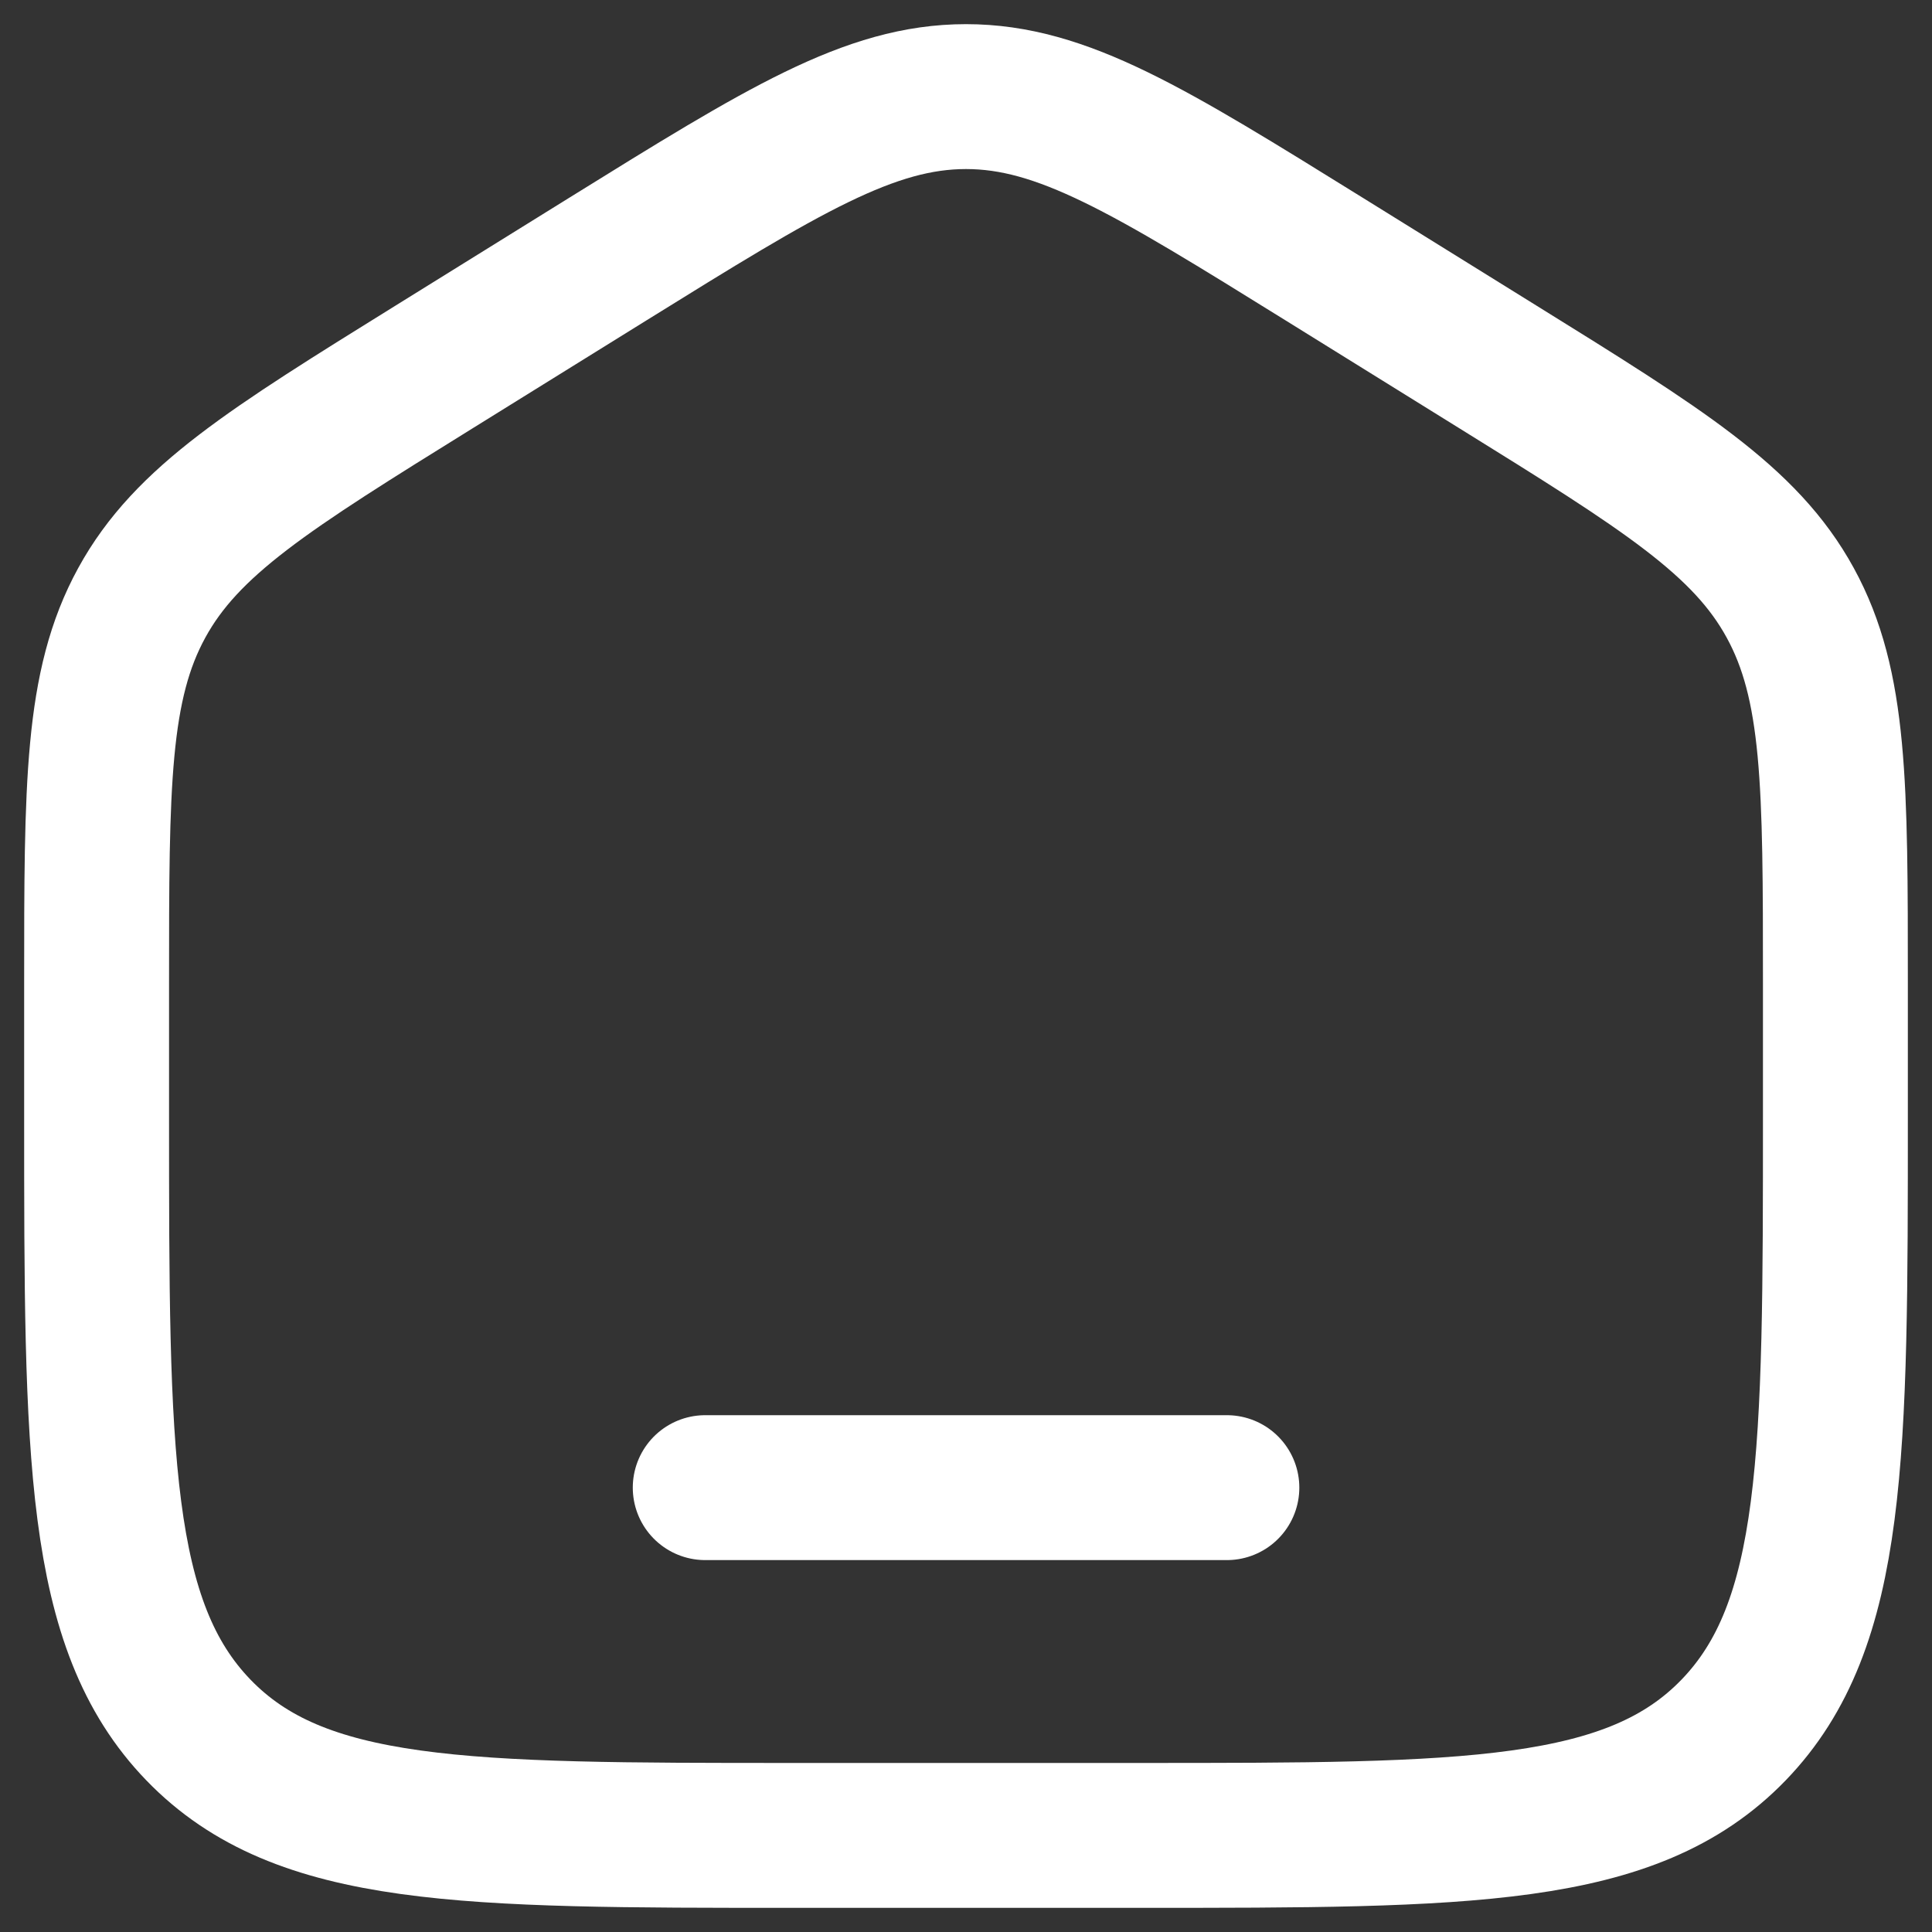
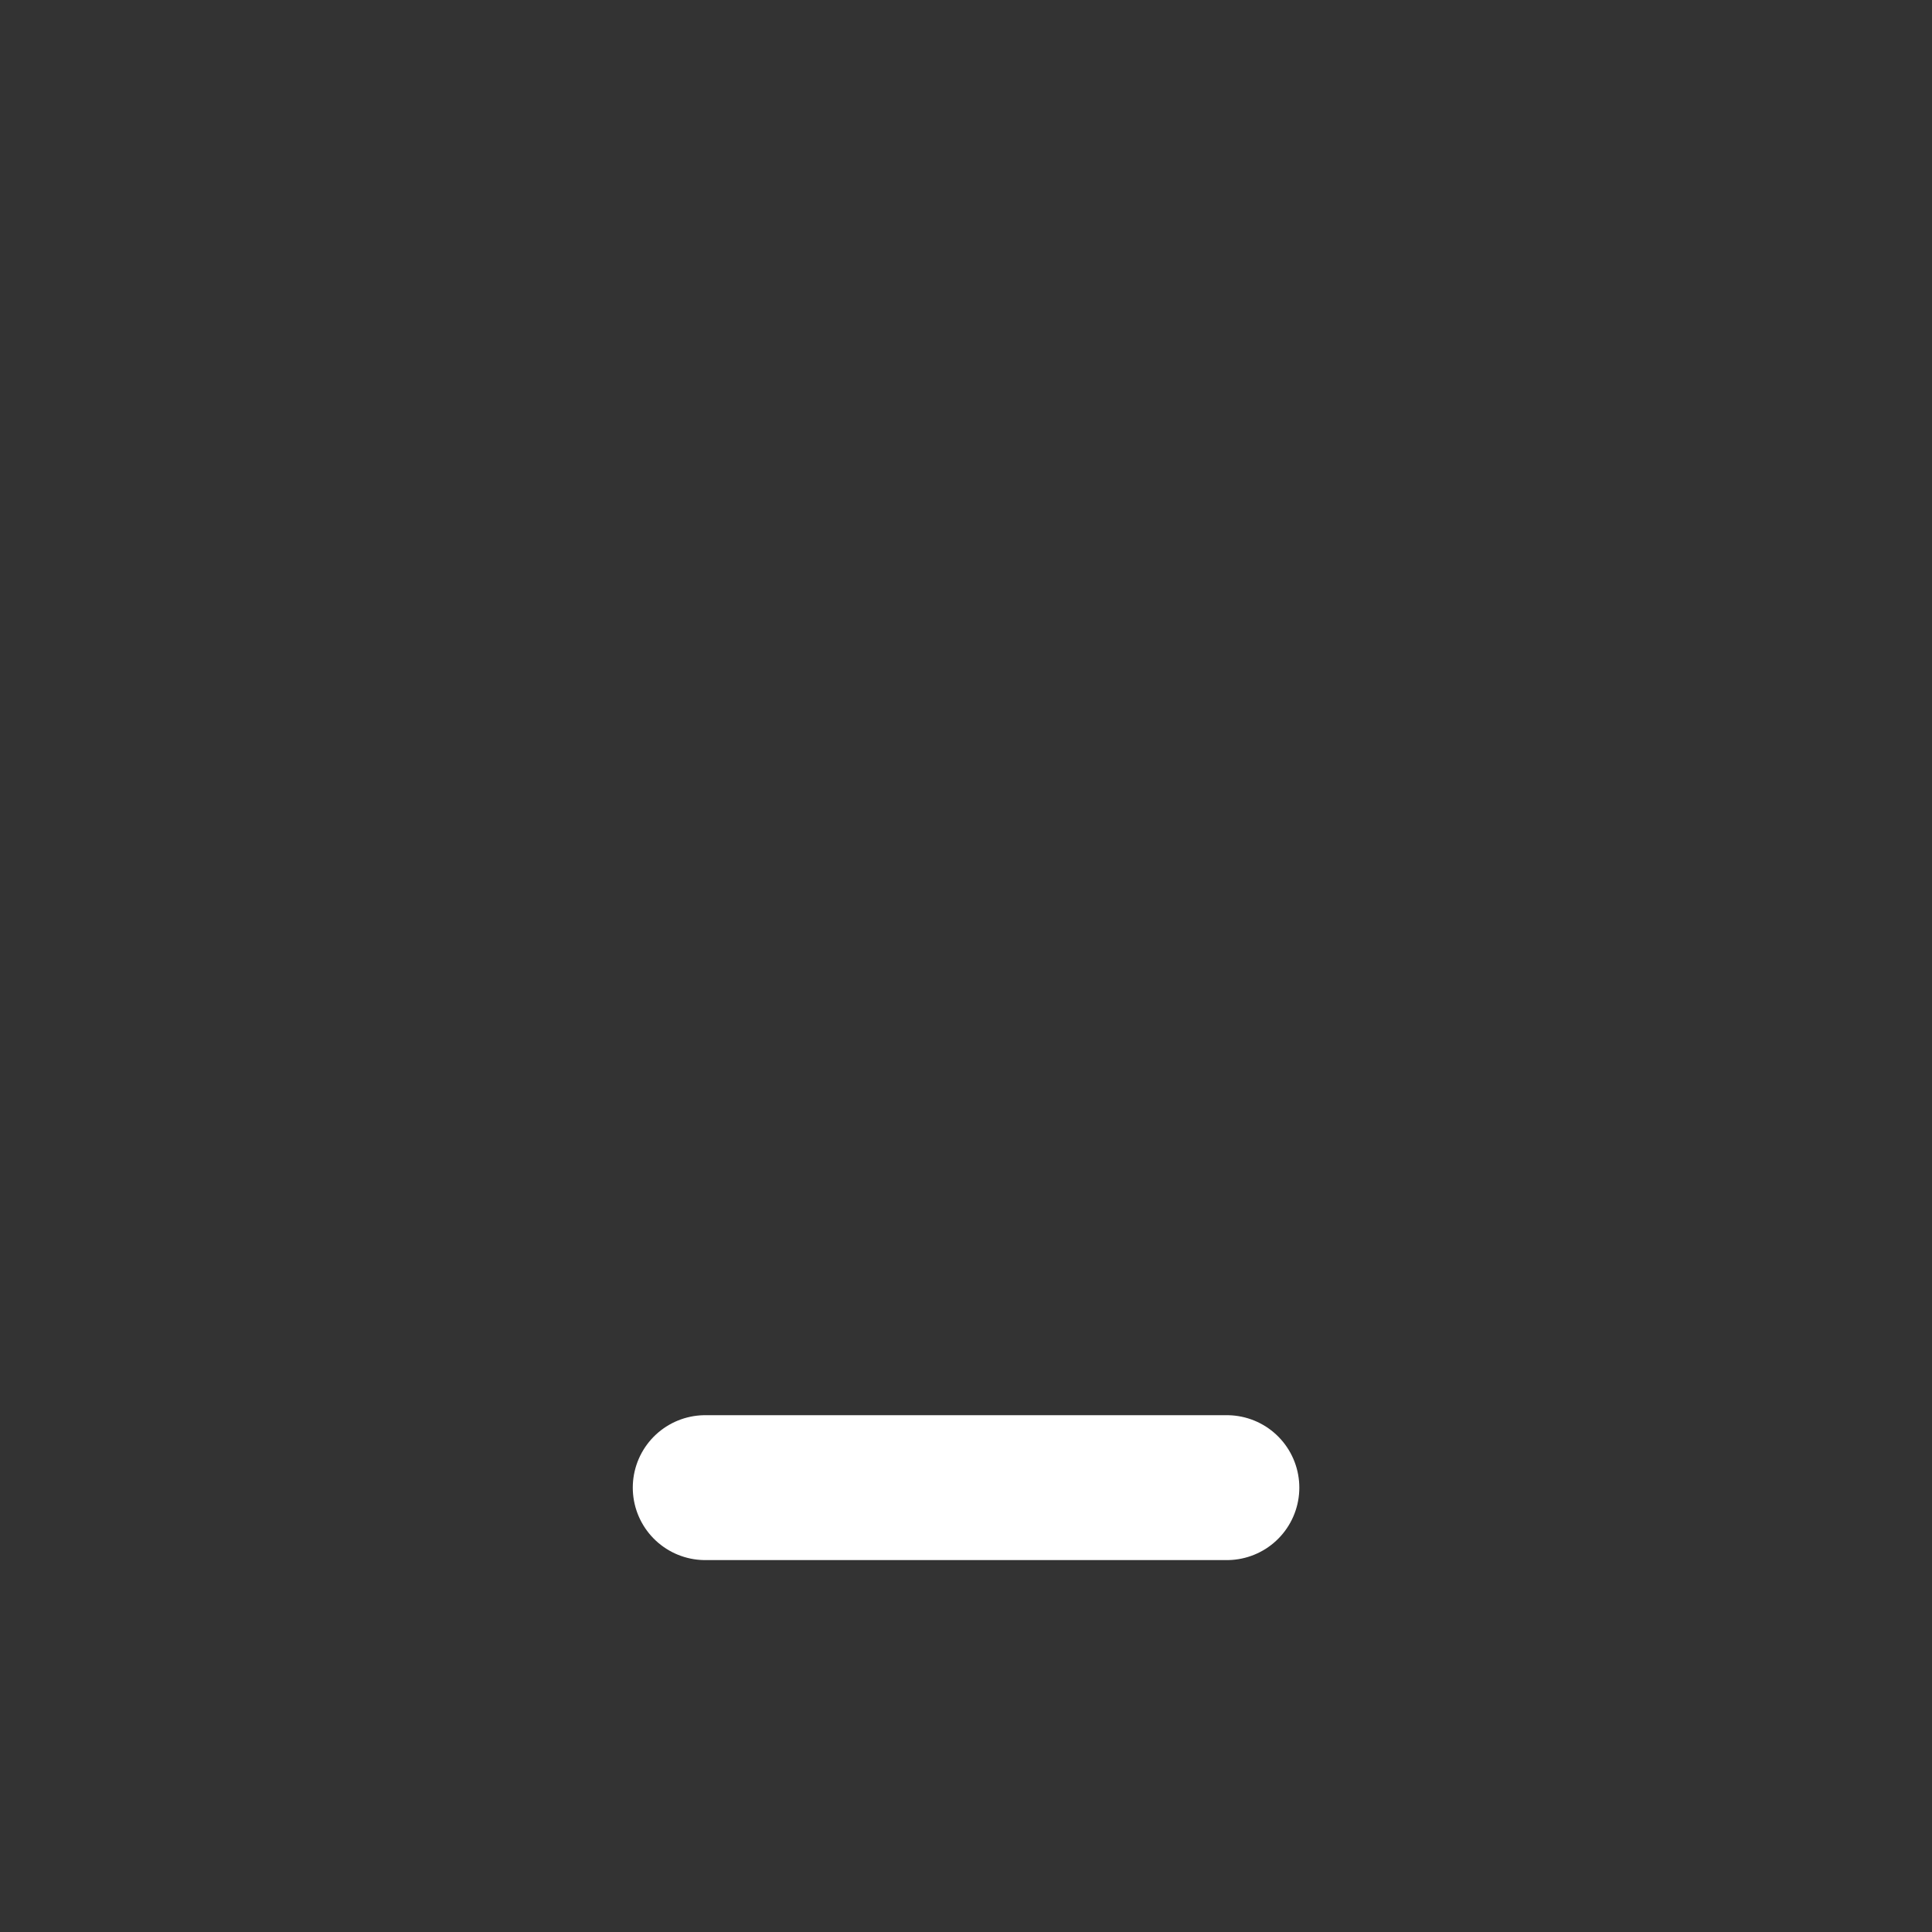
<svg xmlns="http://www.w3.org/2000/svg" width="40" height="40" viewBox="0 0 40 40" fill="none">
  <rect x="0" y="0" width="40" height="40" fill="#333333" stroke="none" />
-   <path d="M2 20.367C2 16.248 2 14.188 2.935 12.481C3.869 10.774 5.577 9.714 8.991 7.595L12.591 5.36C16.201 3.12 18.006 2 20 2C21.994 2 23.799 3.12 27.409 5.36L31.009 7.595C34.424 9.714 36.131 10.774 37.065 12.481C38 14.188 38 16.248 38 20.367V23.105C38 30.126 38 33.637 35.891 35.819C33.782 38 30.388 38 23.6 38H16.4C9.612 38 6.218 38 4.109 35.819C2 33.637 2 30.126 2 23.105V20.367Z" stroke="white" stroke-width="3" />
  <path d="M25.401 30.8H14.601" stroke="white" stroke-width="3" stroke-linecap="round" />
</svg>